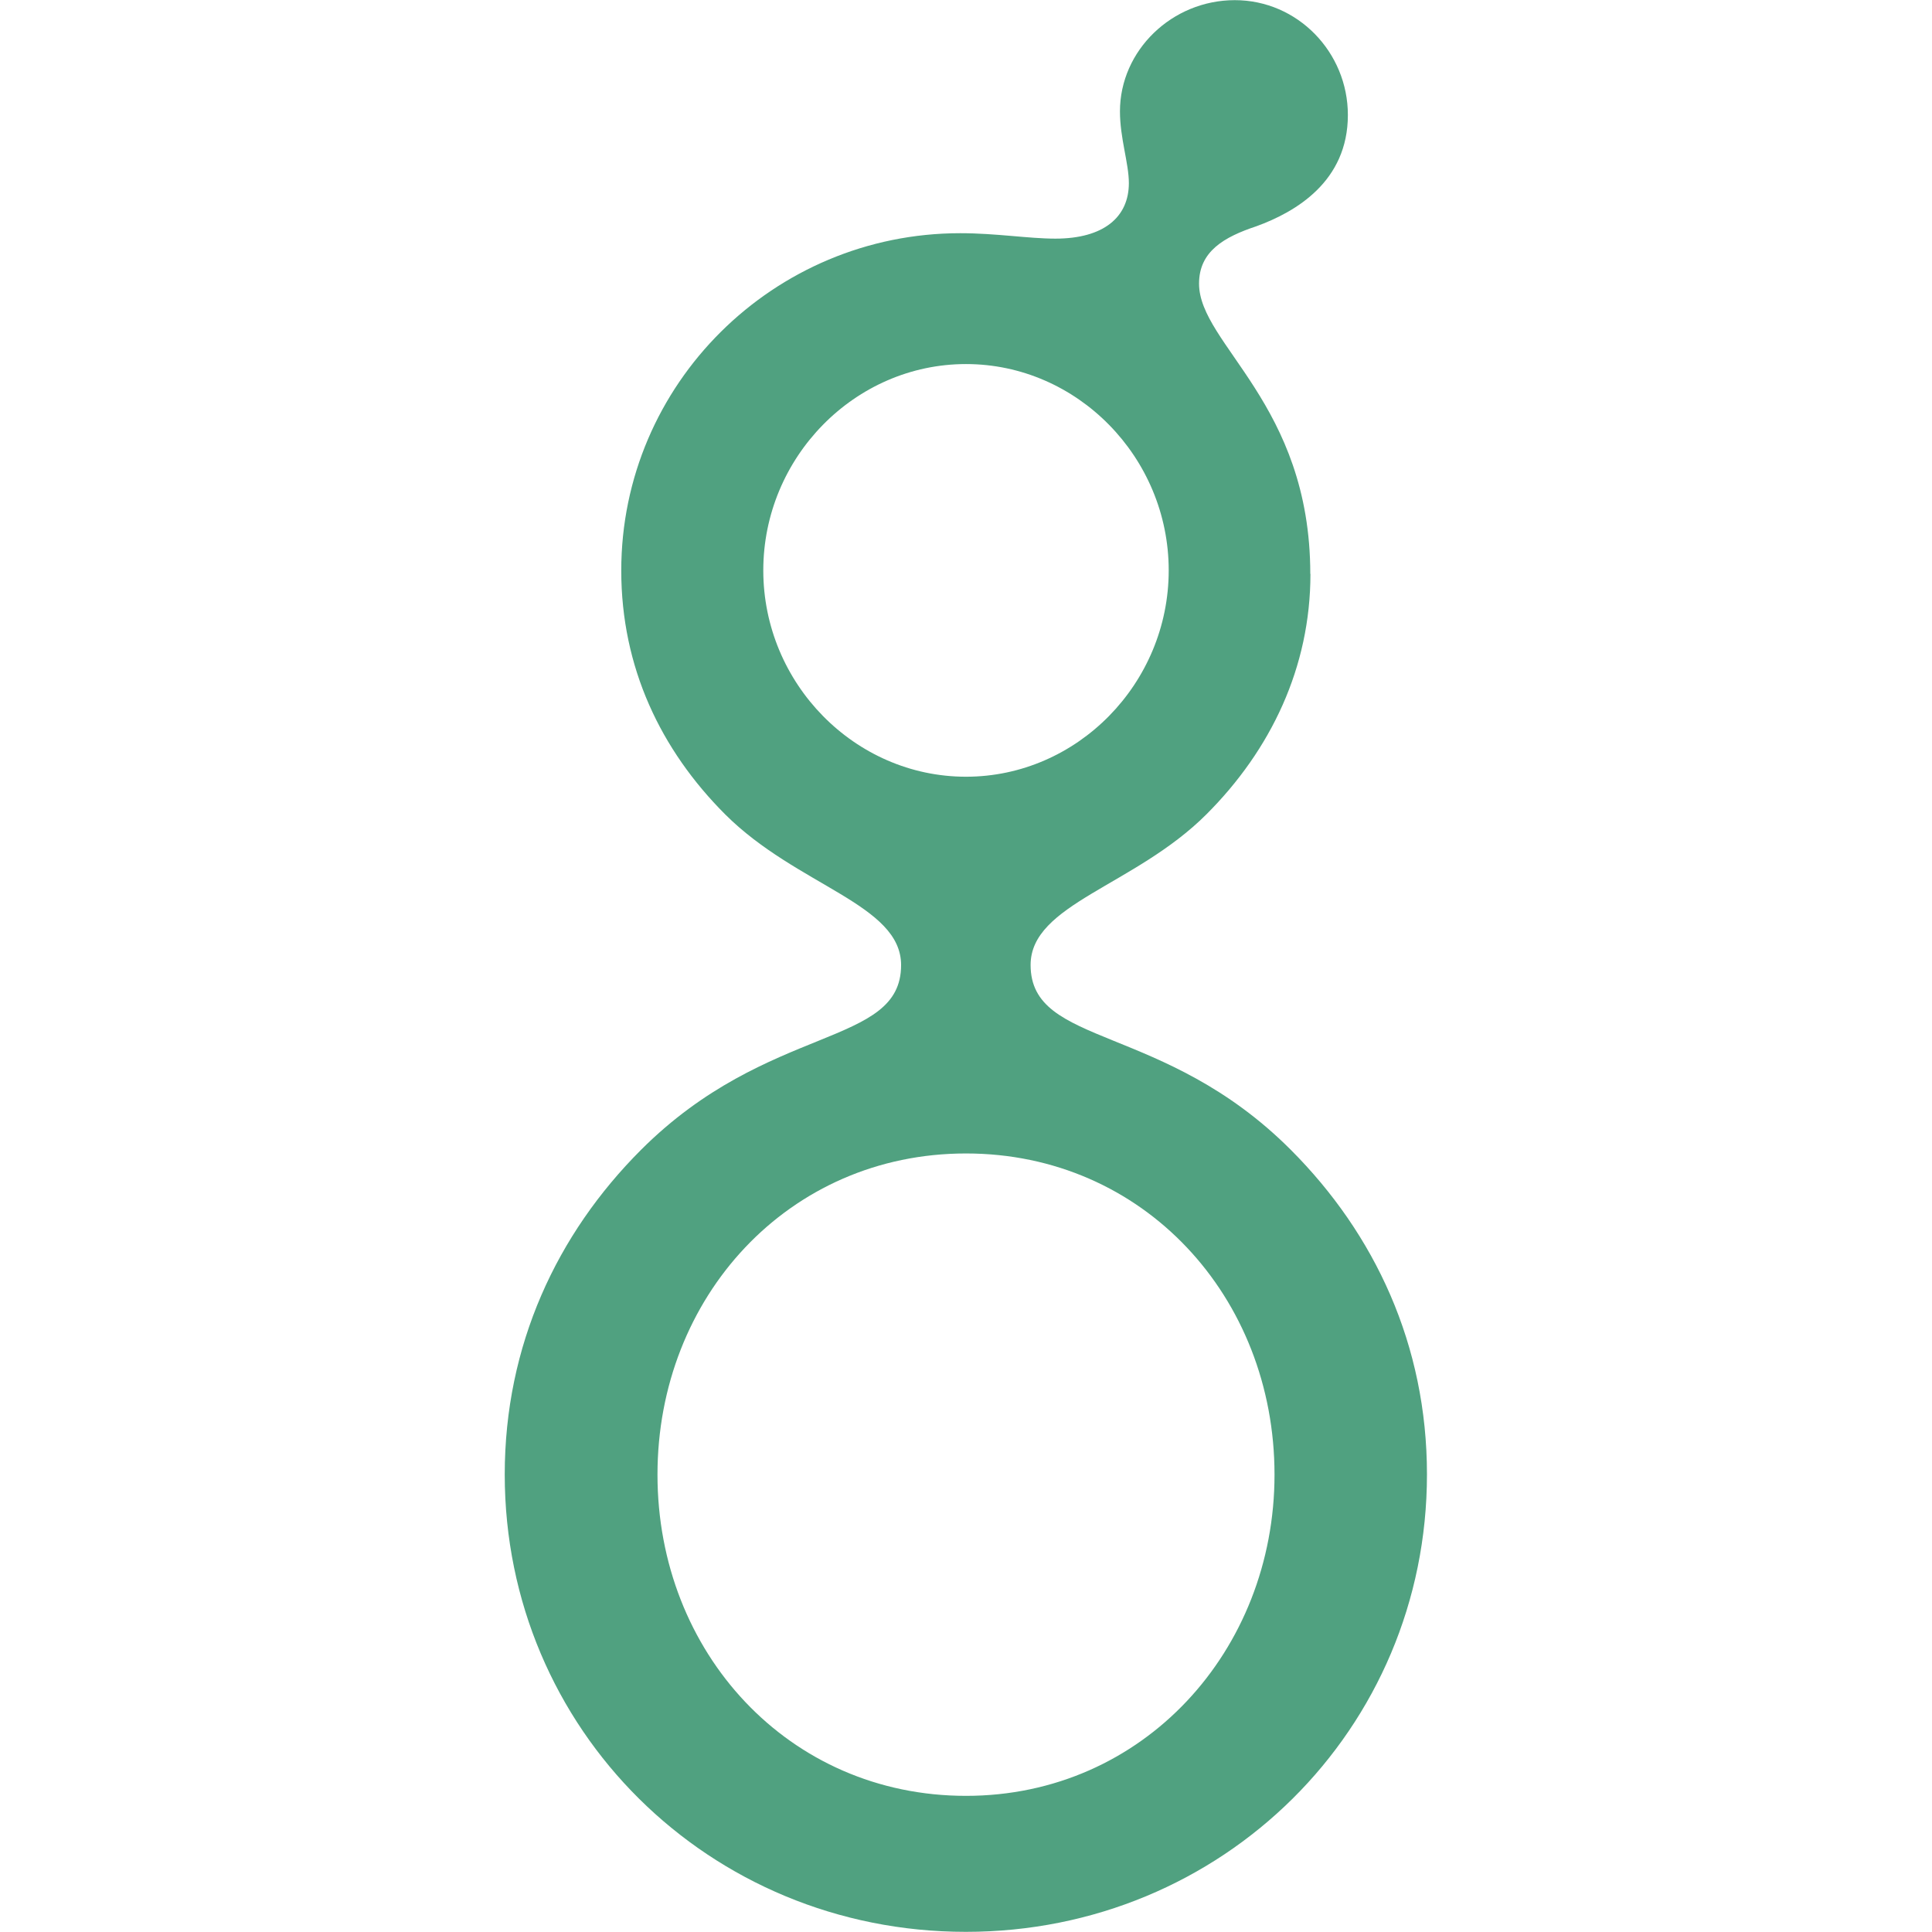
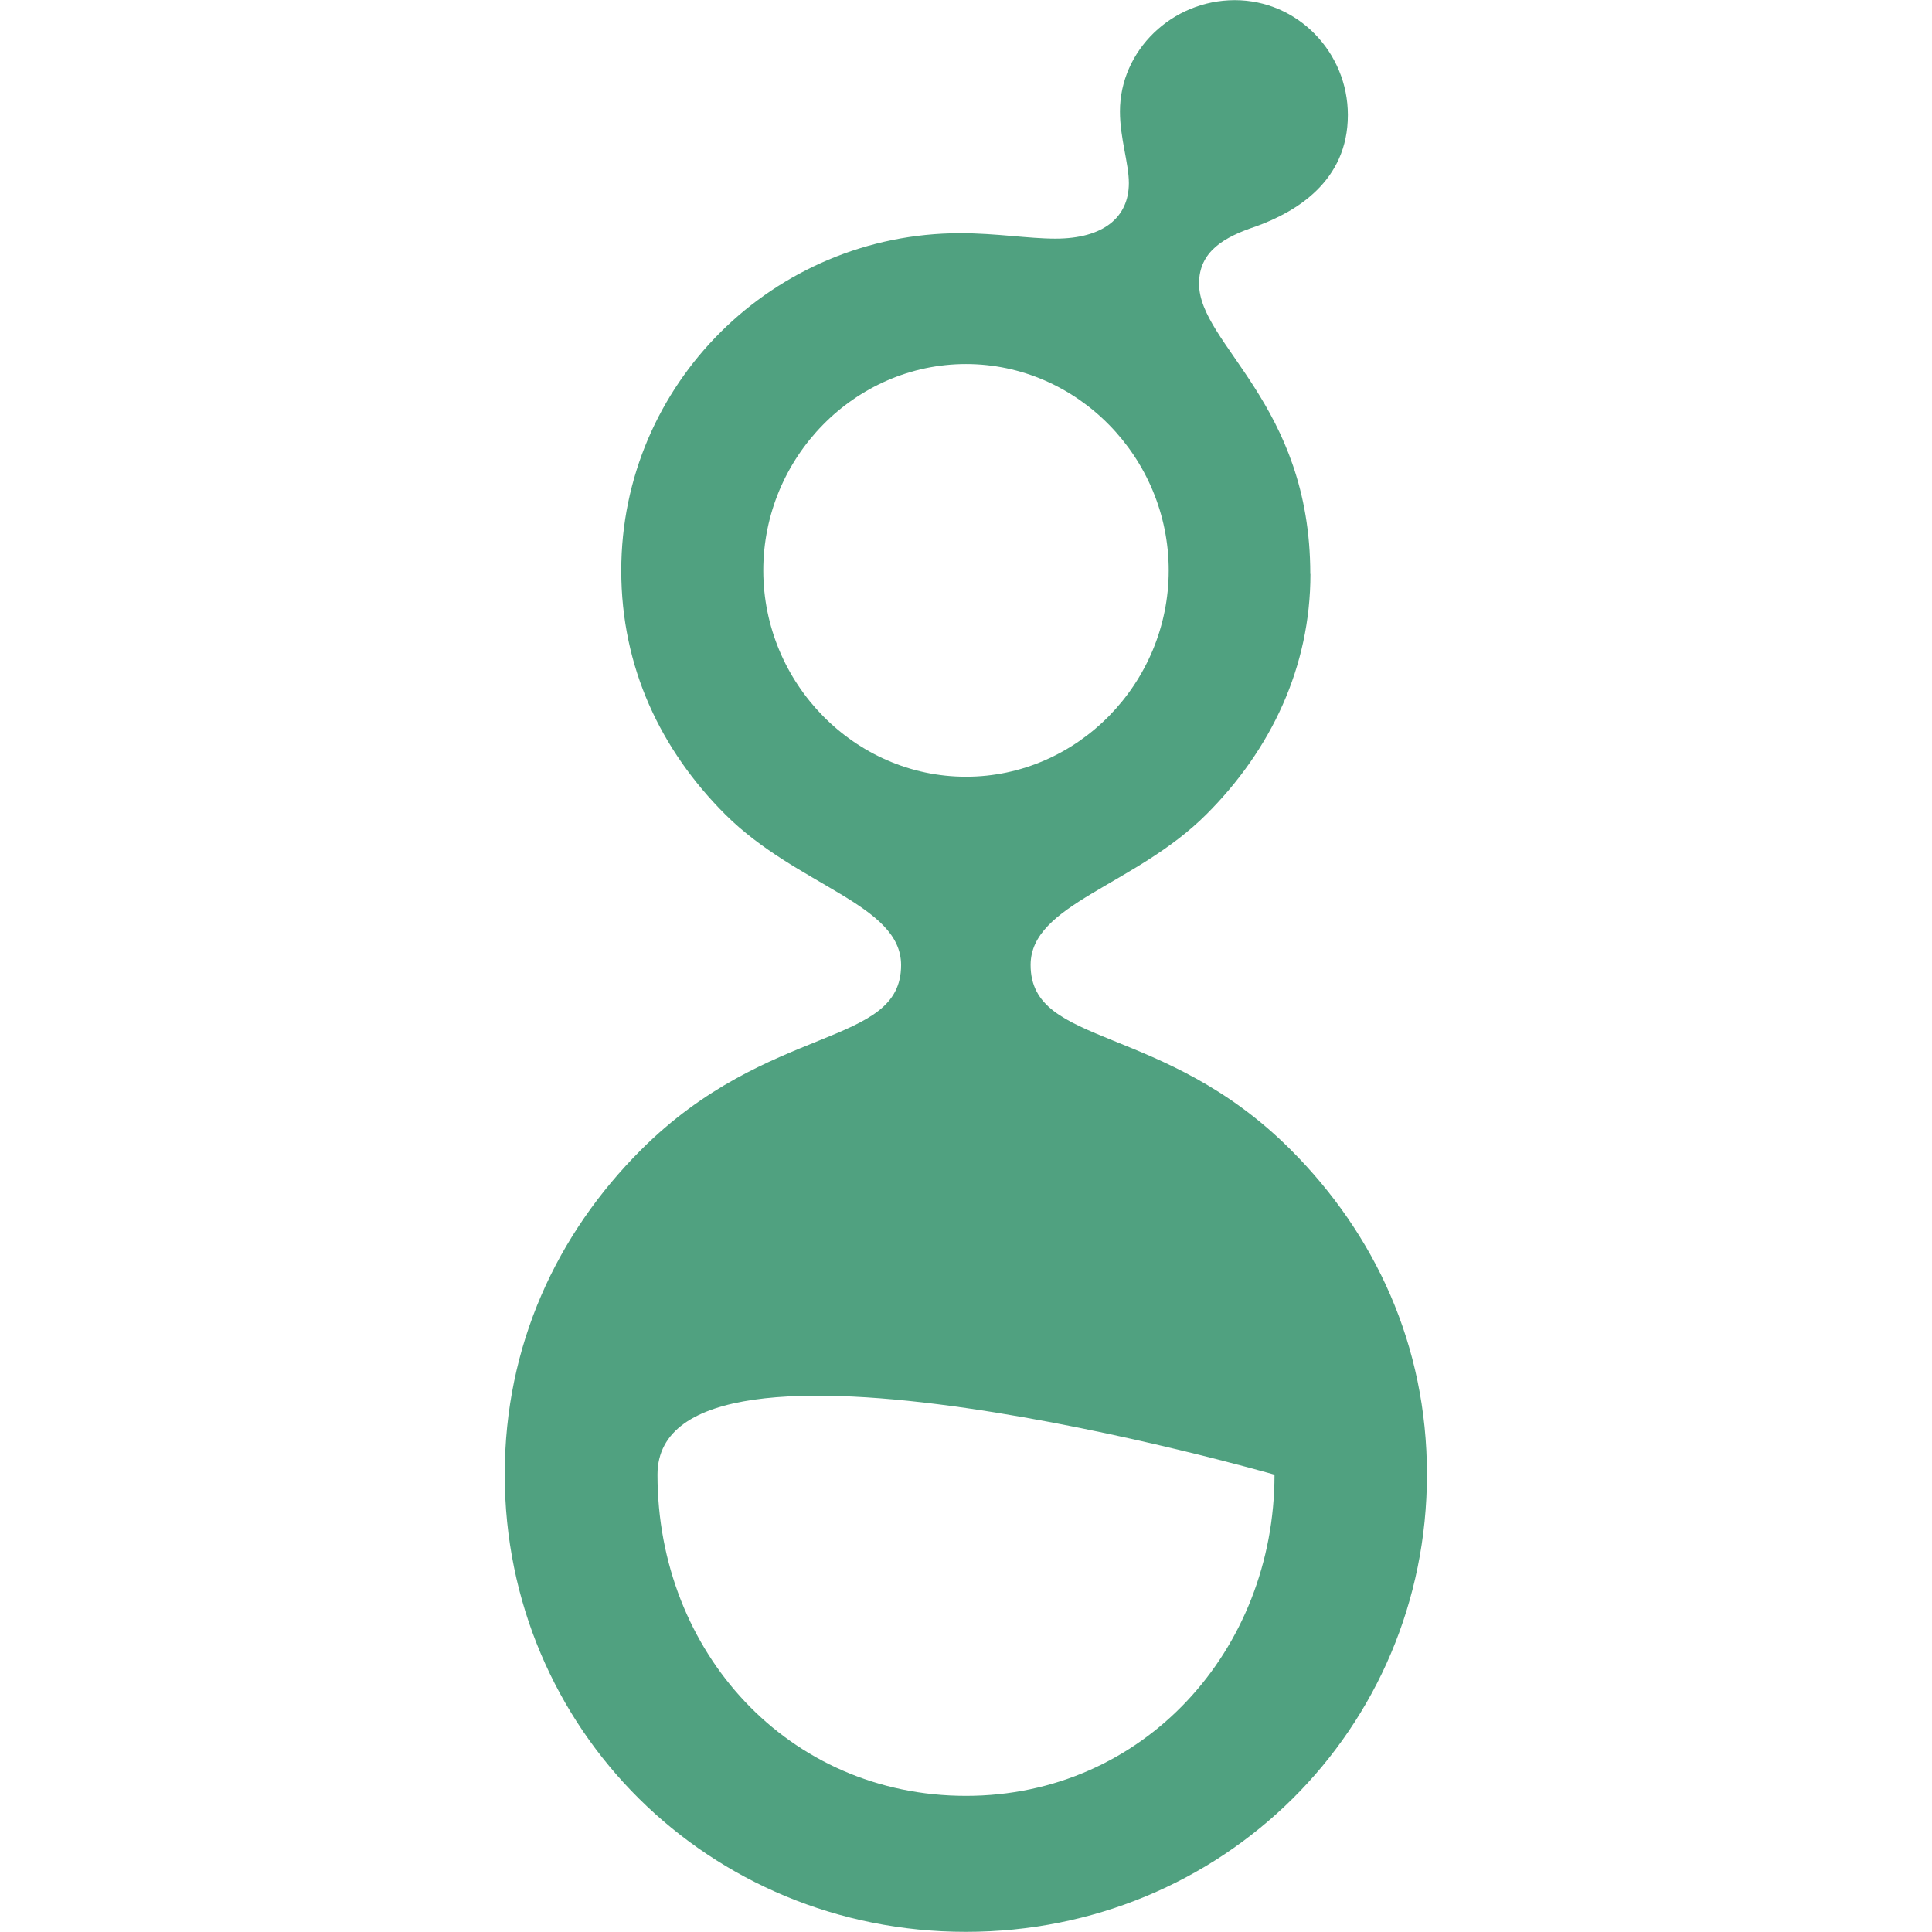
<svg xmlns="http://www.w3.org/2000/svg" width="128" height="128">
-   <path fill="#50a180" d="M86.82 38.02c0 6.18-2.61 11.65-6.89 15.93-4.75 4.75-11.65 5.94-11.65 9.98 0 5.47 8.8 3.8 17.23 12.24 5.59 5.59 9.03 12.96 9.03 21.51 0 16.88-13.55 30.31-30.55 30.31s-30.55-13.42-30.55-30.3c0-8.56 3.45-15.93 9.03-21.51 8.44-8.44 17.23-6.77 17.23-12.24 0-4.04-6.89-5.23-11.65-9.98-4.28-4.28-6.89-9.75-6.89-16.16 0-12.36 10.1-22.35 22.46-22.35 2.38 0 4.52.36 6.3.36 3.21 0 4.87-1.43 4.87-3.68 0-1.31-.59-2.97-.59-4.75 0-4.04 3.45-7.37 7.61-7.37s7.49 3.45 7.49 7.61c0 4.4-3.45 6.42-6.06 7.37-2.14.71-3.8 1.66-3.8 3.8 0 4.03 7.37 7.95 7.37 19.24ZM84.44 97.7c0-11.77-8.68-21.28-20.44-21.28S43.56 85.93 43.56 97.7s8.68 21.28 20.44 21.28 20.44-9.64 20.44-21.28m-7.01-59.91c0-7.49-6.06-13.67-13.43-13.67S50.57 30.3 50.57 37.79 56.63 51.46 64 51.46s13.43-6.18 13.43-13.67" />
+   <path fill="#50a180" d="M86.82 38.02c0 6.18-2.61 11.65-6.89 15.93-4.75 4.75-11.65 5.94-11.65 9.98 0 5.47 8.8 3.8 17.23 12.24 5.59 5.59 9.03 12.96 9.03 21.51 0 16.88-13.55 30.31-30.55 30.31s-30.55-13.42-30.55-30.3c0-8.56 3.45-15.93 9.03-21.51 8.44-8.44 17.23-6.77 17.23-12.24 0-4.04-6.89-5.23-11.65-9.98-4.28-4.28-6.89-9.75-6.89-16.16 0-12.36 10.1-22.35 22.46-22.35 2.38 0 4.52.36 6.3.36 3.21 0 4.87-1.43 4.87-3.68 0-1.31-.59-2.97-.59-4.75 0-4.04 3.45-7.37 7.61-7.37s7.49 3.45 7.49 7.61c0 4.4-3.45 6.42-6.06 7.37-2.14.71-3.8 1.66-3.8 3.8 0 4.03 7.37 7.95 7.37 19.24ZM84.44 97.7S43.56 85.93 43.56 97.7s8.68 21.28 20.44 21.28 20.44-9.64 20.44-21.28m-7.01-59.91c0-7.49-6.06-13.67-13.43-13.67S50.57 30.3 50.57 37.79 56.63 51.46 64 51.46s13.43-6.18 13.43-13.67" />
</svg>